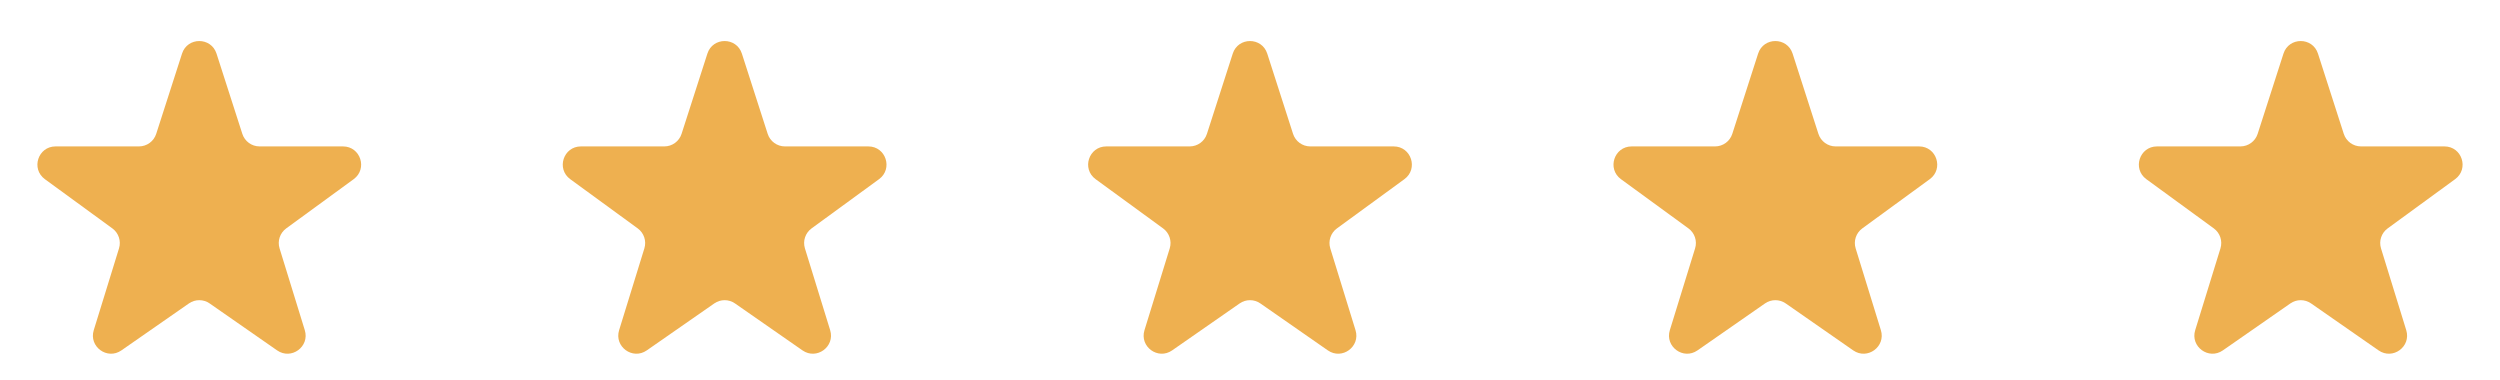
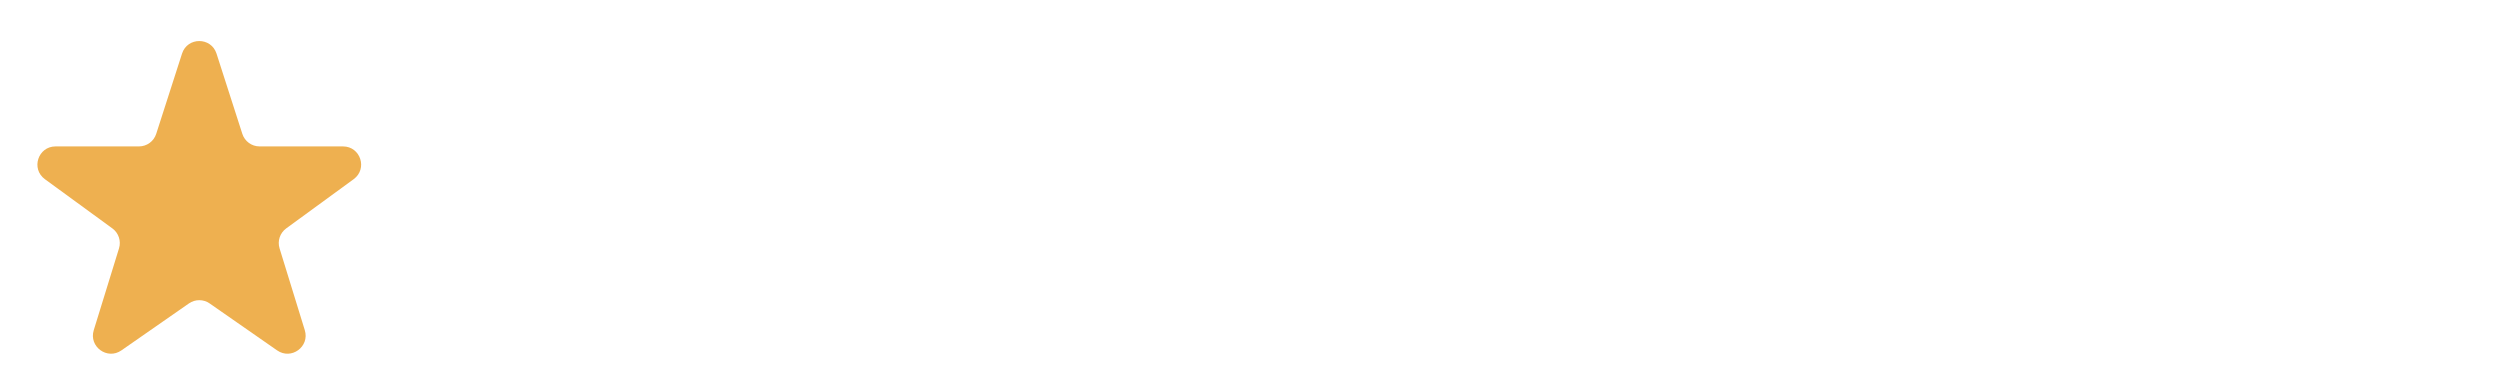
<svg xmlns="http://www.w3.org/2000/svg" width="138" height="21" viewBox="0 0 138 21" fill="none">
  <path fill-rule="evenodd" clip-rule="evenodd" d="M11.952 2.96C11.655 2.035 10.346 2.034 10.048 2.959L8.623 7.388C8.49 7.802 8.105 8.082 7.671 8.082H3.067C2.099 8.082 1.696 9.319 2.477 9.89L6.203 12.608C6.548 12.86 6.695 13.303 6.569 13.711L5.175 18.226C4.894 19.135 5.921 19.885 6.701 19.342L10.429 16.749C10.773 16.51 11.228 16.51 11.572 16.749L15.298 19.342C16.079 19.885 17.105 19.135 16.825 18.227L15.432 13.711C15.306 13.303 15.453 12.86 15.798 12.608L19.523 9.89C20.305 9.319 19.901 8.082 18.934 8.082H14.328C13.894 8.082 13.509 7.801 13.376 7.388L11.952 2.96Z" fill="#EEB050" />
-   <path fill-rule="evenodd" clip-rule="evenodd" d="M40.952 2.96C40.655 2.035 39.346 2.034 39.048 2.959L37.623 7.388C37.49 7.802 37.105 8.082 36.671 8.082H32.067C31.099 8.082 30.695 9.319 31.477 9.89L35.203 12.608C35.548 12.86 35.695 13.303 35.569 13.711L34.175 18.226C33.894 19.135 34.921 19.885 35.701 19.342L39.429 16.749C39.773 16.51 40.228 16.51 40.572 16.749L44.298 19.342C45.079 19.885 46.105 19.135 45.825 18.227L44.432 13.711C44.306 13.303 44.453 12.86 44.798 12.608L48.523 9.89C49.305 9.319 48.901 8.082 47.934 8.082H43.328C42.894 8.082 42.509 7.801 42.376 7.388L40.952 2.96Z" fill="#EEB050" />
-   <path fill-rule="evenodd" clip-rule="evenodd" d="M69.952 2.96C69.655 2.035 68.346 2.034 68.048 2.959L66.623 7.388C66.49 7.802 66.106 8.082 65.671 8.082H61.067C60.099 8.082 59.696 9.319 60.477 9.89L64.203 12.608C64.548 12.86 64.695 13.303 64.569 13.711L63.175 18.226C62.894 19.135 63.921 19.885 64.701 19.342L68.429 16.749C68.773 16.51 69.228 16.51 69.572 16.749L73.298 19.342C74.079 19.885 75.105 19.135 74.825 18.227L73.432 13.711C73.306 13.303 73.453 12.86 73.798 12.608L77.523 9.89C78.305 9.319 77.901 8.082 76.934 8.082H72.328C71.894 8.082 71.509 7.801 71.376 7.388L69.952 2.96Z" fill="#EEB050" />
-   <path fill-rule="evenodd" clip-rule="evenodd" d="M98.952 2.96C98.655 2.035 97.346 2.034 97.048 2.959L95.623 7.388C95.49 7.802 95.106 8.082 94.671 8.082H90.067C89.099 8.082 88.695 9.319 89.477 9.89L93.203 12.608C93.548 12.86 93.695 13.303 93.569 13.711L92.175 18.226C91.894 19.135 92.921 19.885 93.701 19.342L97.429 16.749C97.773 16.51 98.228 16.51 98.572 16.749L102.298 19.342C103.079 19.885 104.105 19.135 103.825 18.227L102.432 13.711C102.306 13.303 102.453 12.86 102.798 12.608L106.523 9.89C107.305 9.319 106.901 8.082 105.934 8.082H101.328C100.894 8.082 100.509 7.801 100.376 7.388L98.952 2.96Z" fill="#EEB050" />
-   <path fill-rule="evenodd" clip-rule="evenodd" d="M127.952 2.96C127.655 2.035 126.346 2.034 126.048 2.959L124.623 7.388C124.49 7.802 124.105 8.082 123.671 8.082H119.067C118.099 8.082 117.696 9.319 118.477 9.89L122.203 12.608C122.548 12.86 122.695 13.303 122.569 13.711L121.175 18.226C120.894 19.135 121.921 19.885 122.701 19.342L126.429 16.749C126.773 16.51 127.228 16.51 127.572 16.749L131.298 19.342C132.079 19.885 133.105 19.135 132.825 18.227L131.432 13.711C131.306 13.303 131.453 12.86 131.798 12.608L135.523 9.89C136.305 9.319 135.901 8.082 134.934 8.082H130.328C129.894 8.082 129.509 7.801 129.376 7.388L127.952 2.96Z" fill="#EEB050" />
</svg>